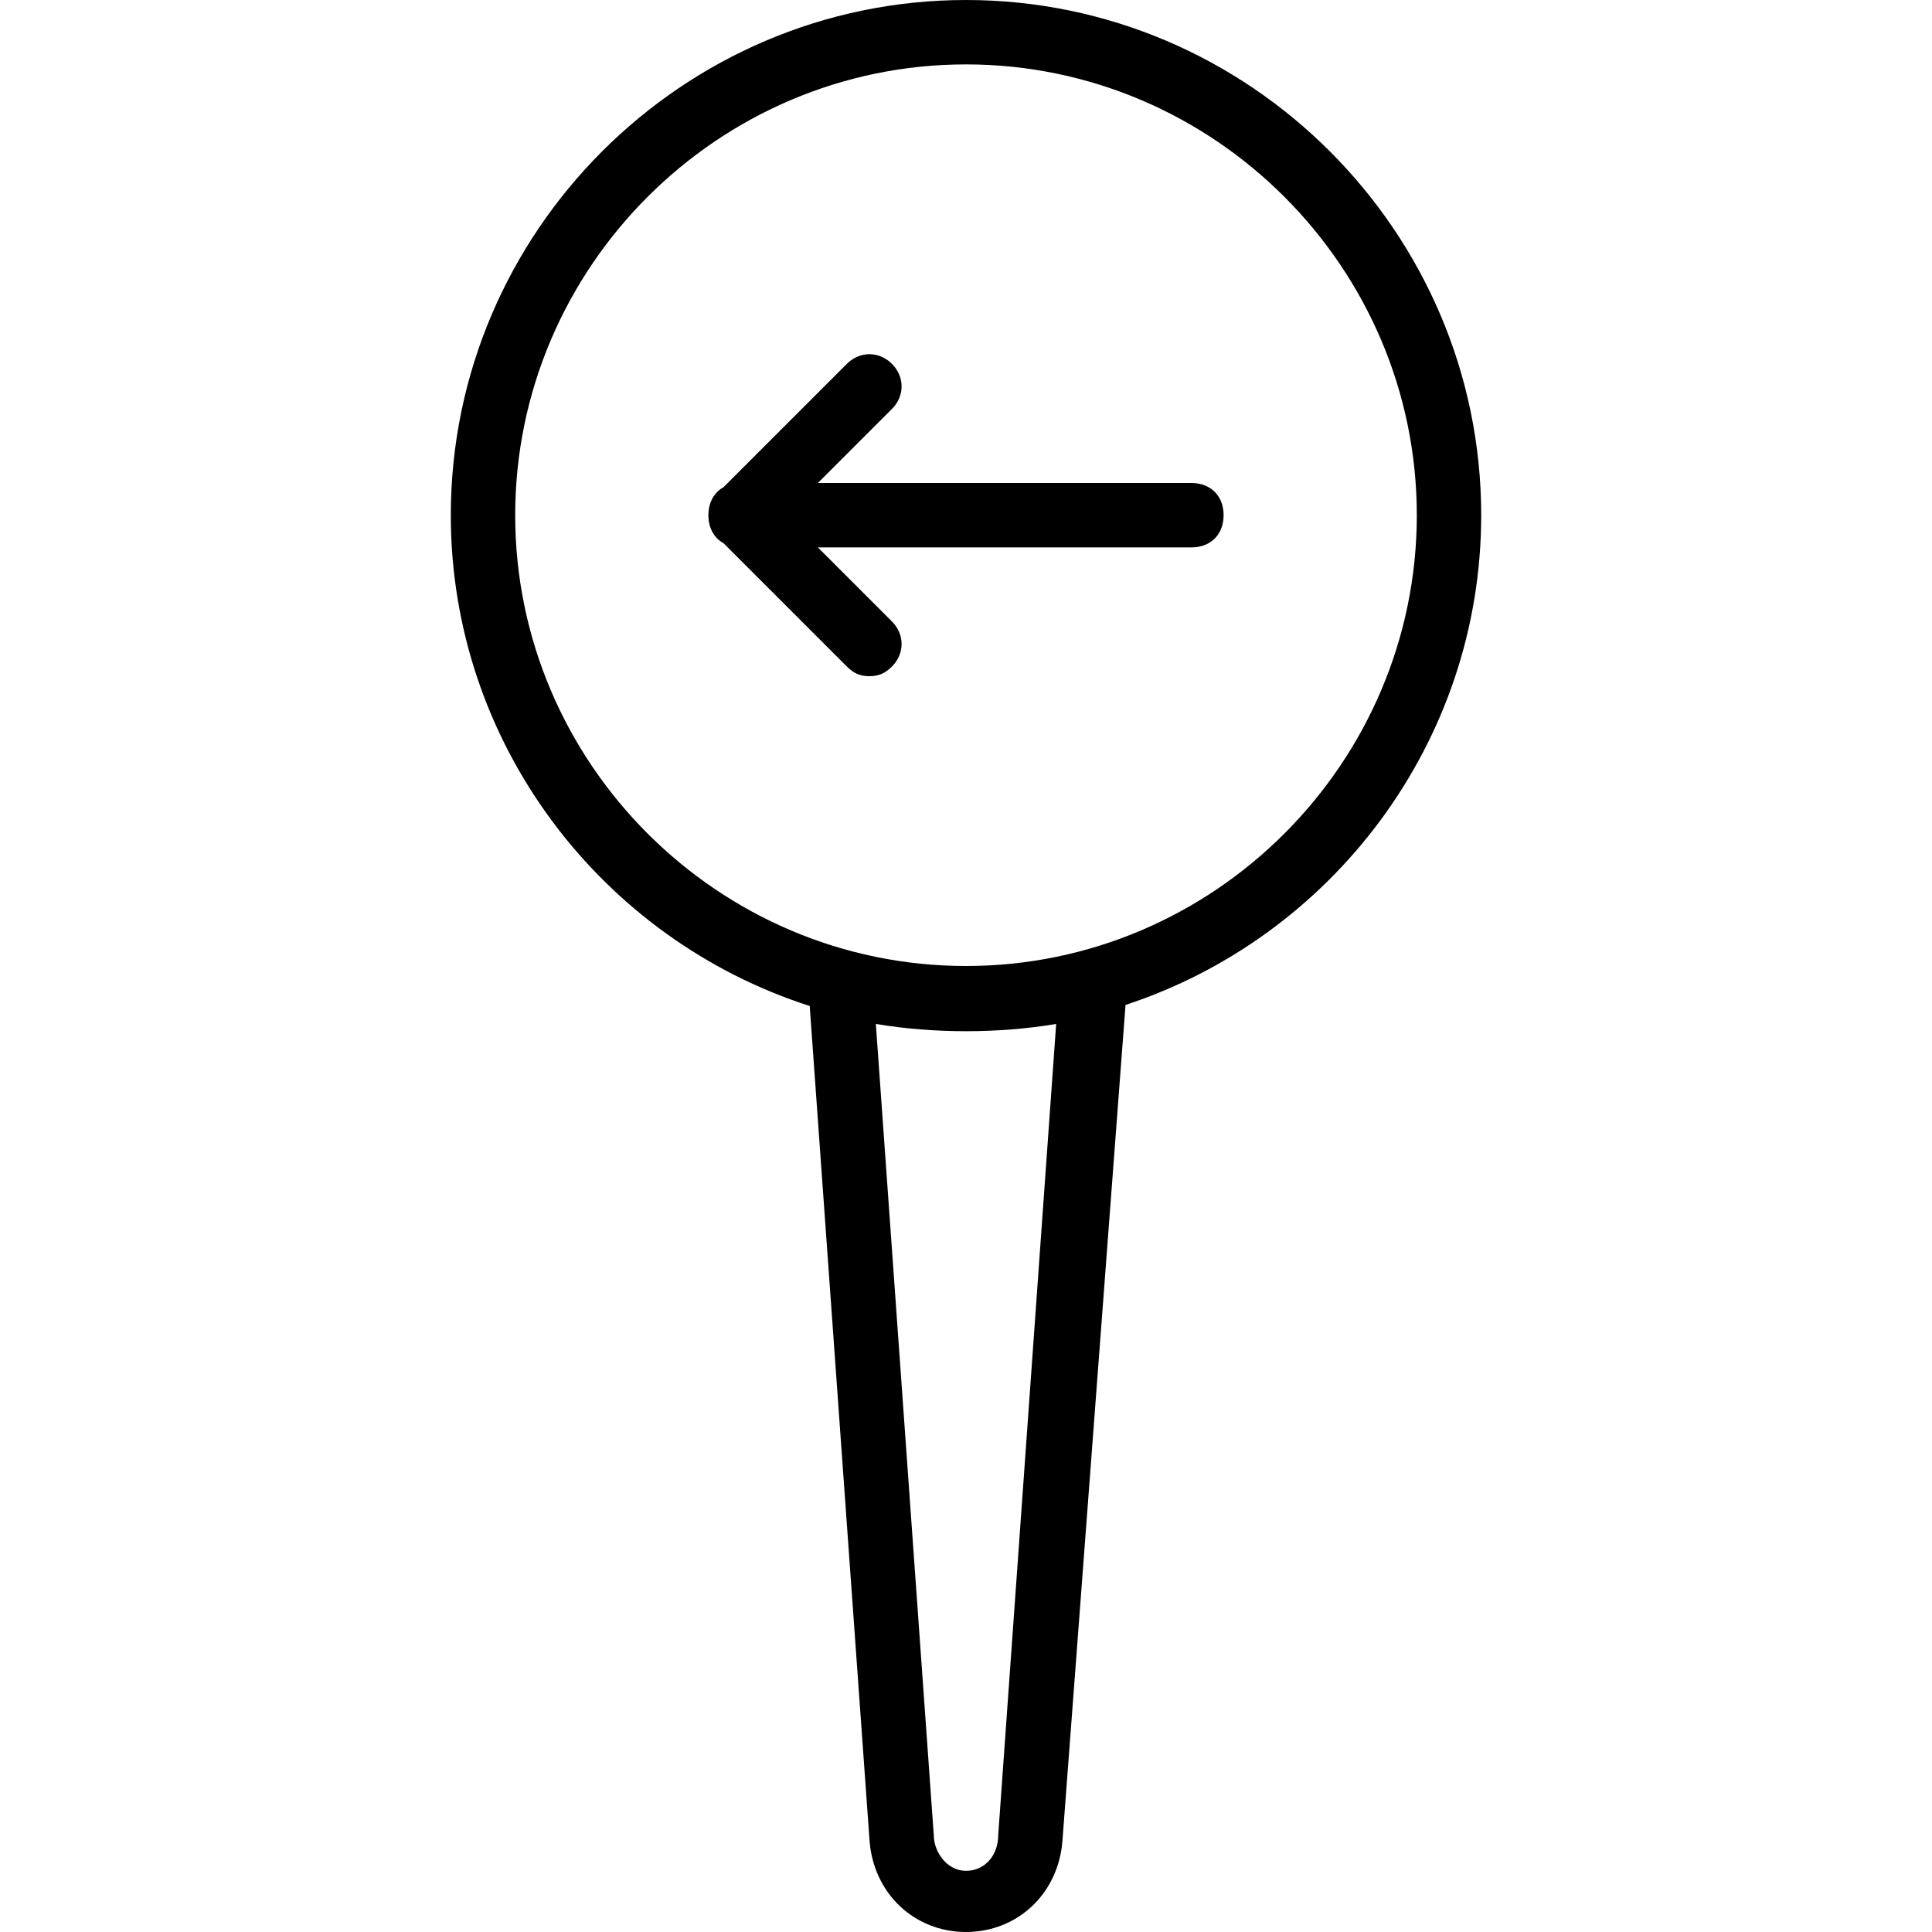
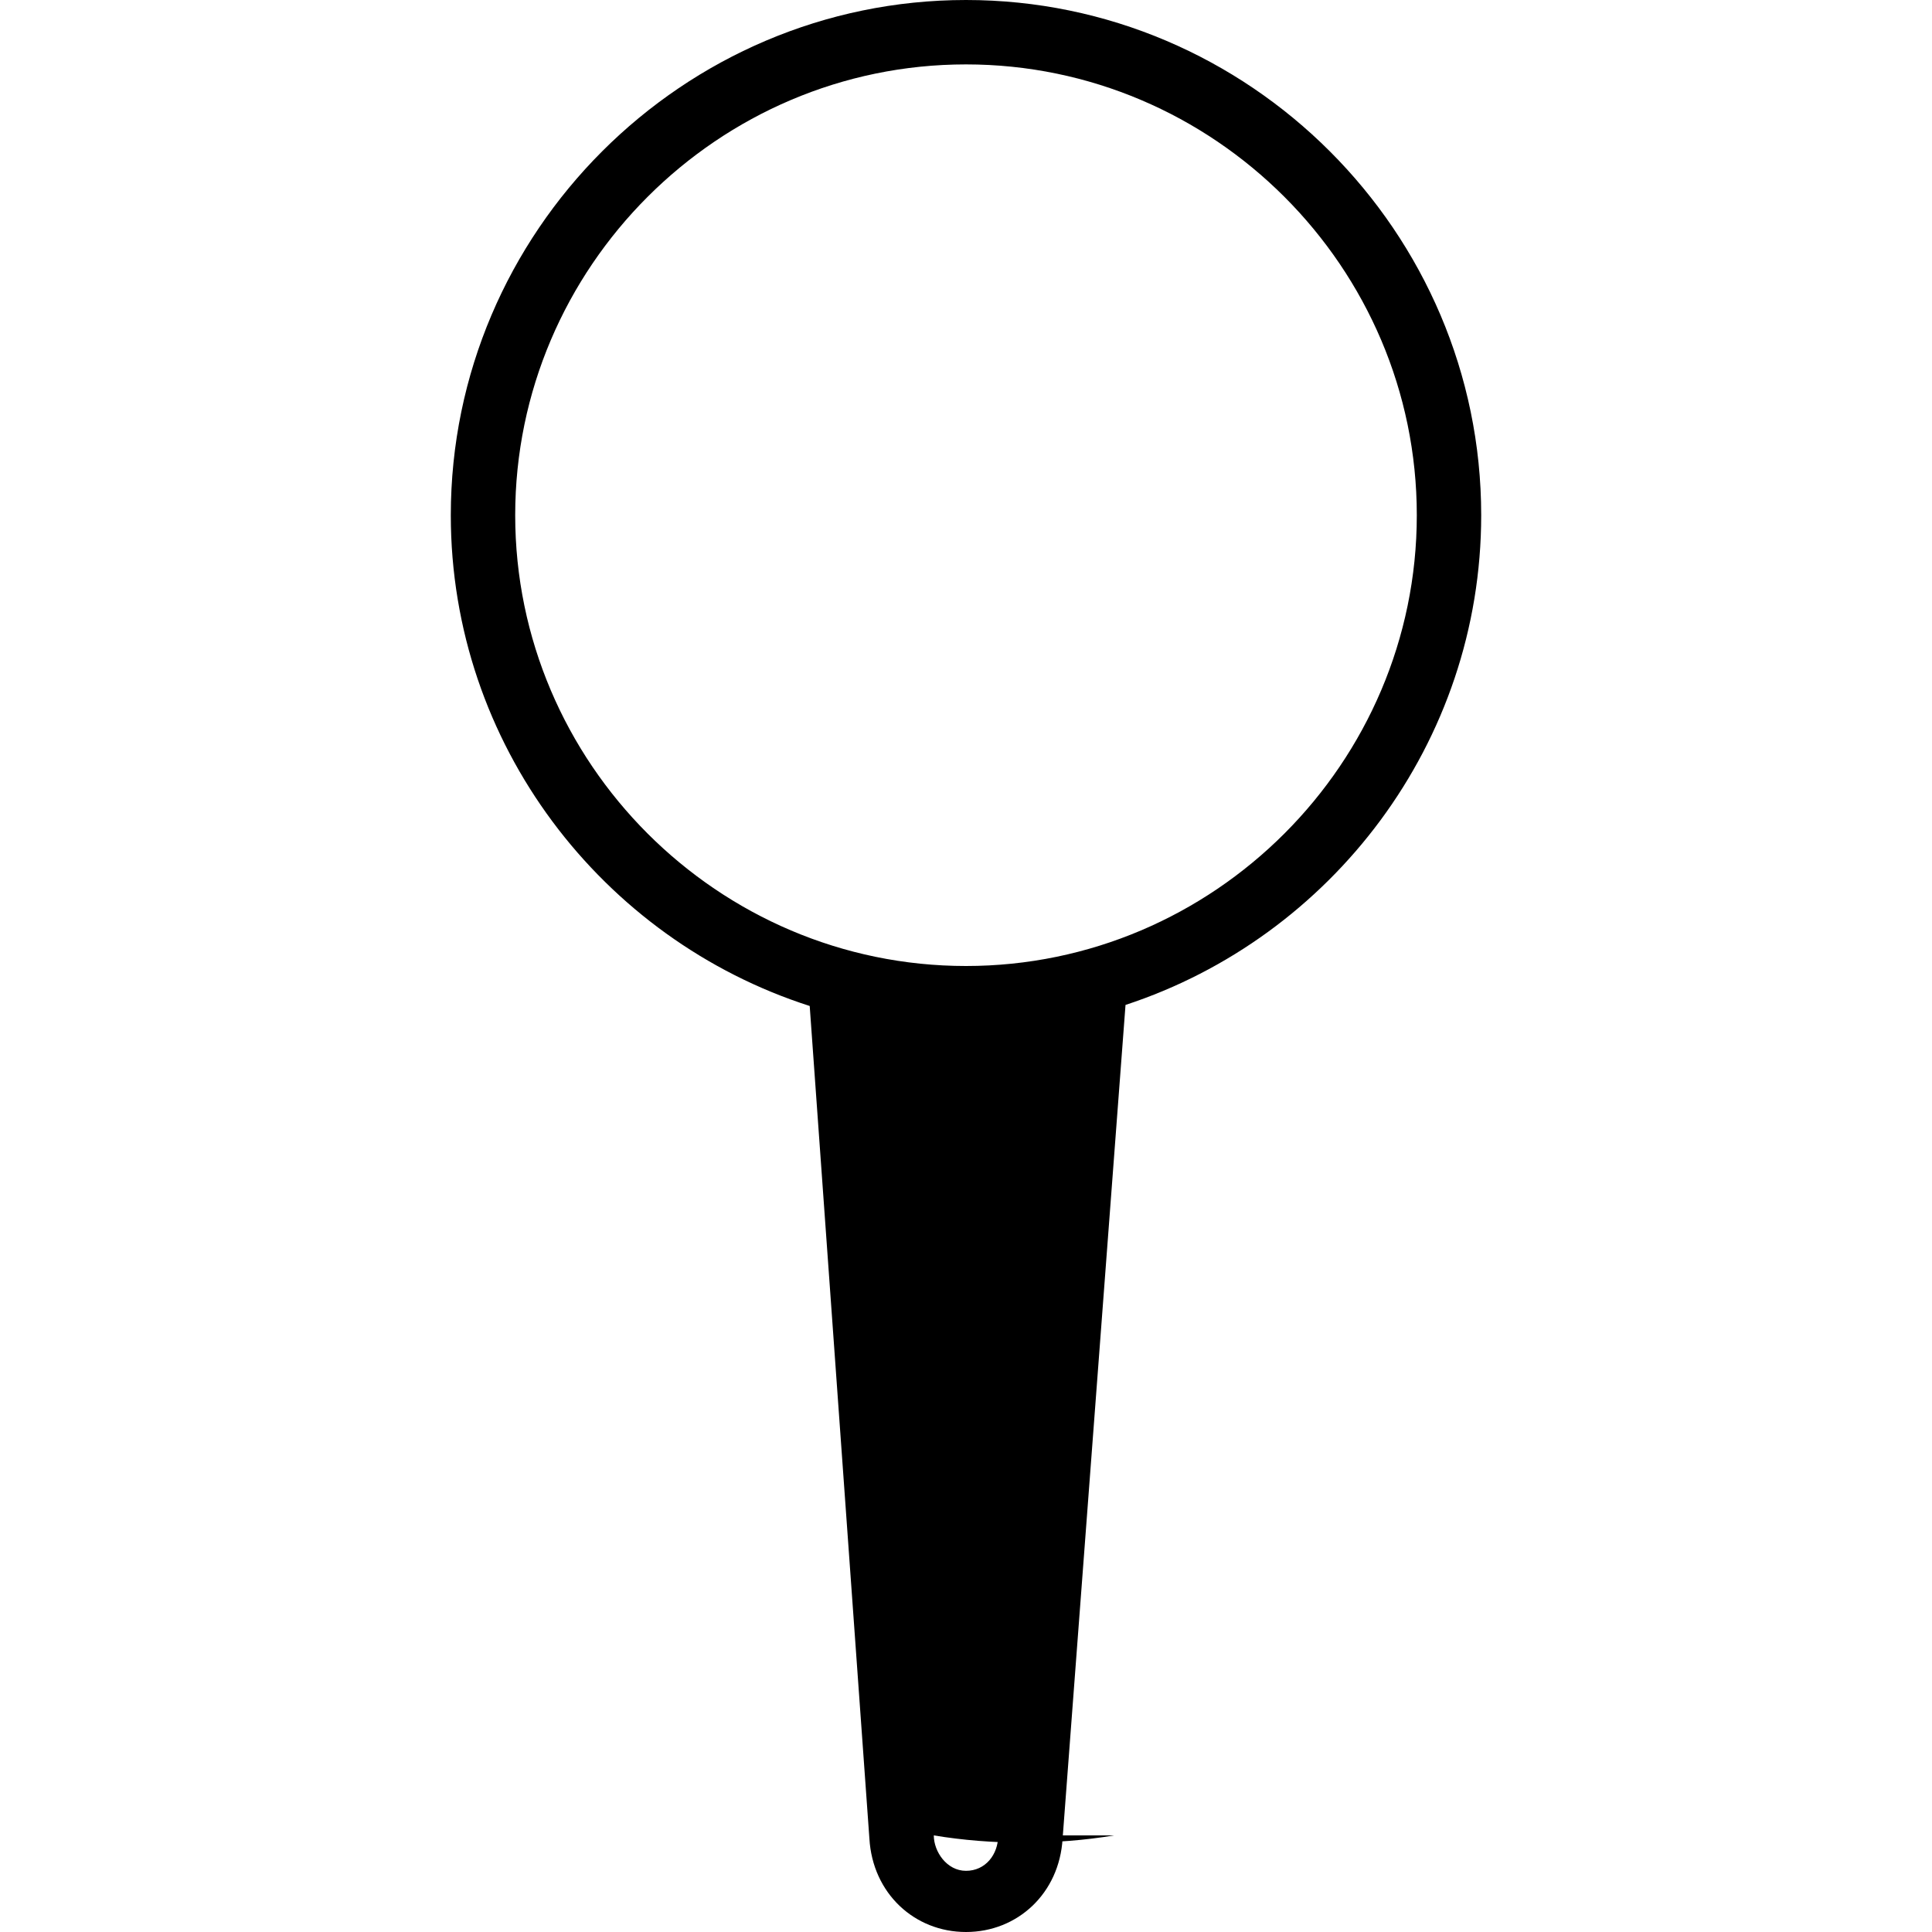
<svg xmlns="http://www.w3.org/2000/svg" fill="#000000" height="800px" width="800px" version="1.1" id="Layer_1" viewBox="0 0 512 512" xml:space="preserve">
  <g transform="translate(1 1)">
    <g>
      <g>
-         <path d="M391.533,135.533C391.533,60.44,330.093-1,255-1S118.467,60.44,118.467,135.533c0,60.669,40.106,112.417,95.113,130.063     L229.4,486.253C230.253,500.76,241.347,511,255,511c13.653,0,24.747-10.24,25.6-24.747l16.674-220.936     C351.841,247.412,391.533,195.887,391.533,135.533z M263.533,485.4c0,5.12-3.413,9.387-8.533,9.387     c-5.12,0-8.533-5.12-8.533-9.387l-15.36-215.04c15.36,2.56,32.427,2.56,47.787,0L263.533,485.4z M255,255     c-65.707,0-119.467-53.76-119.467-119.467S189.293,16.067,255,16.067s119.467,53.76,119.467,119.467S320.707,255,255,255z" />
-         <path d="M314.733,127h-98.987l19.627-19.627c3.413-3.413,3.413-8.533,0-11.947s-8.533-3.413-11.947,0L190.754,128.1     c-2.509,1.395-4.02,4.034-4.02,7.434s1.511,6.038,4.02,7.434l32.673,32.673c1.707,1.707,3.413,2.56,5.973,2.56     s4.267-0.853,5.973-2.56c3.413-3.413,3.413-8.533,0-11.947l-19.627-19.627h98.987c5.12,0,8.533-3.413,8.533-8.533     S319.853,127,314.733,127z" />
+         <path d="M391.533,135.533C391.533,60.44,330.093-1,255-1S118.467,60.44,118.467,135.533c0,60.669,40.106,112.417,95.113,130.063     L229.4,486.253C230.253,500.76,241.347,511,255,511c13.653,0,24.747-10.24,25.6-24.747l16.674-220.936     C351.841,247.412,391.533,195.887,391.533,135.533z M263.533,485.4c0,5.12-3.413,9.387-8.533,9.387     c-5.12,0-8.533-5.12-8.533-9.387c15.36,2.56,32.427,2.56,47.787,0L263.533,485.4z M255,255     c-65.707,0-119.467-53.76-119.467-119.467S189.293,16.067,255,16.067s119.467,53.76,119.467,119.467S320.707,255,255,255z" />
      </g>
    </g>
  </g>
</svg>